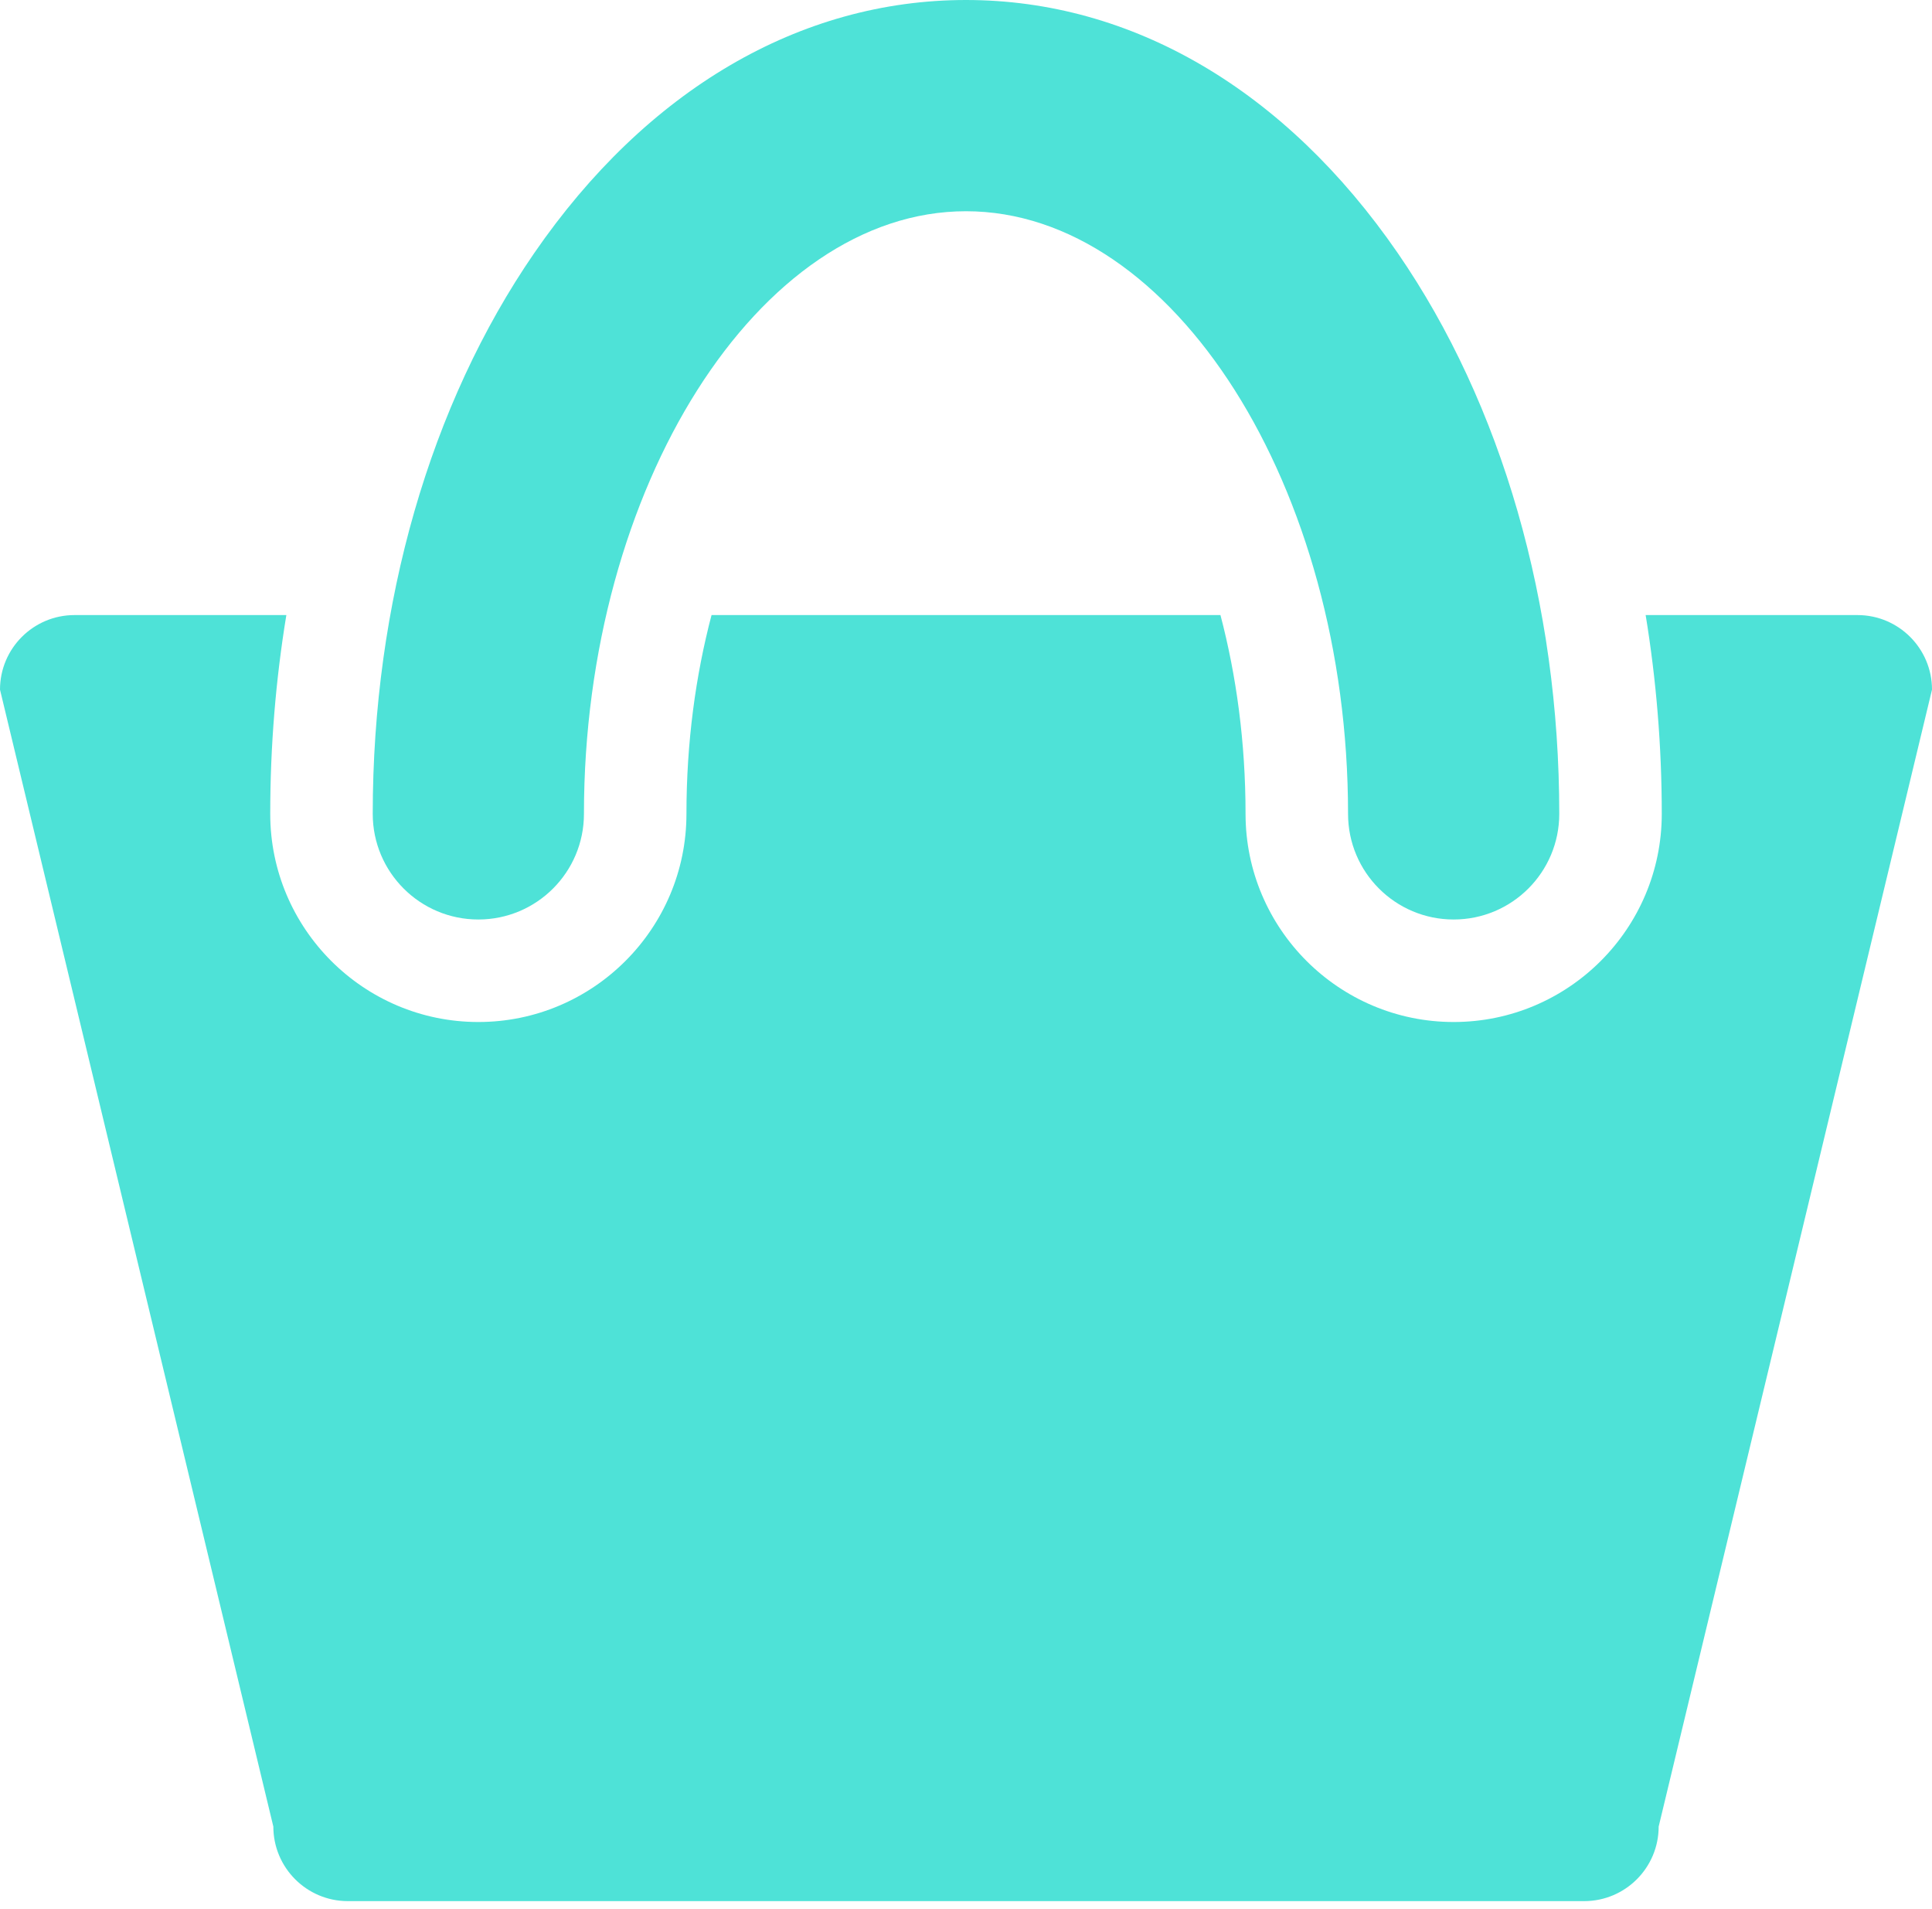
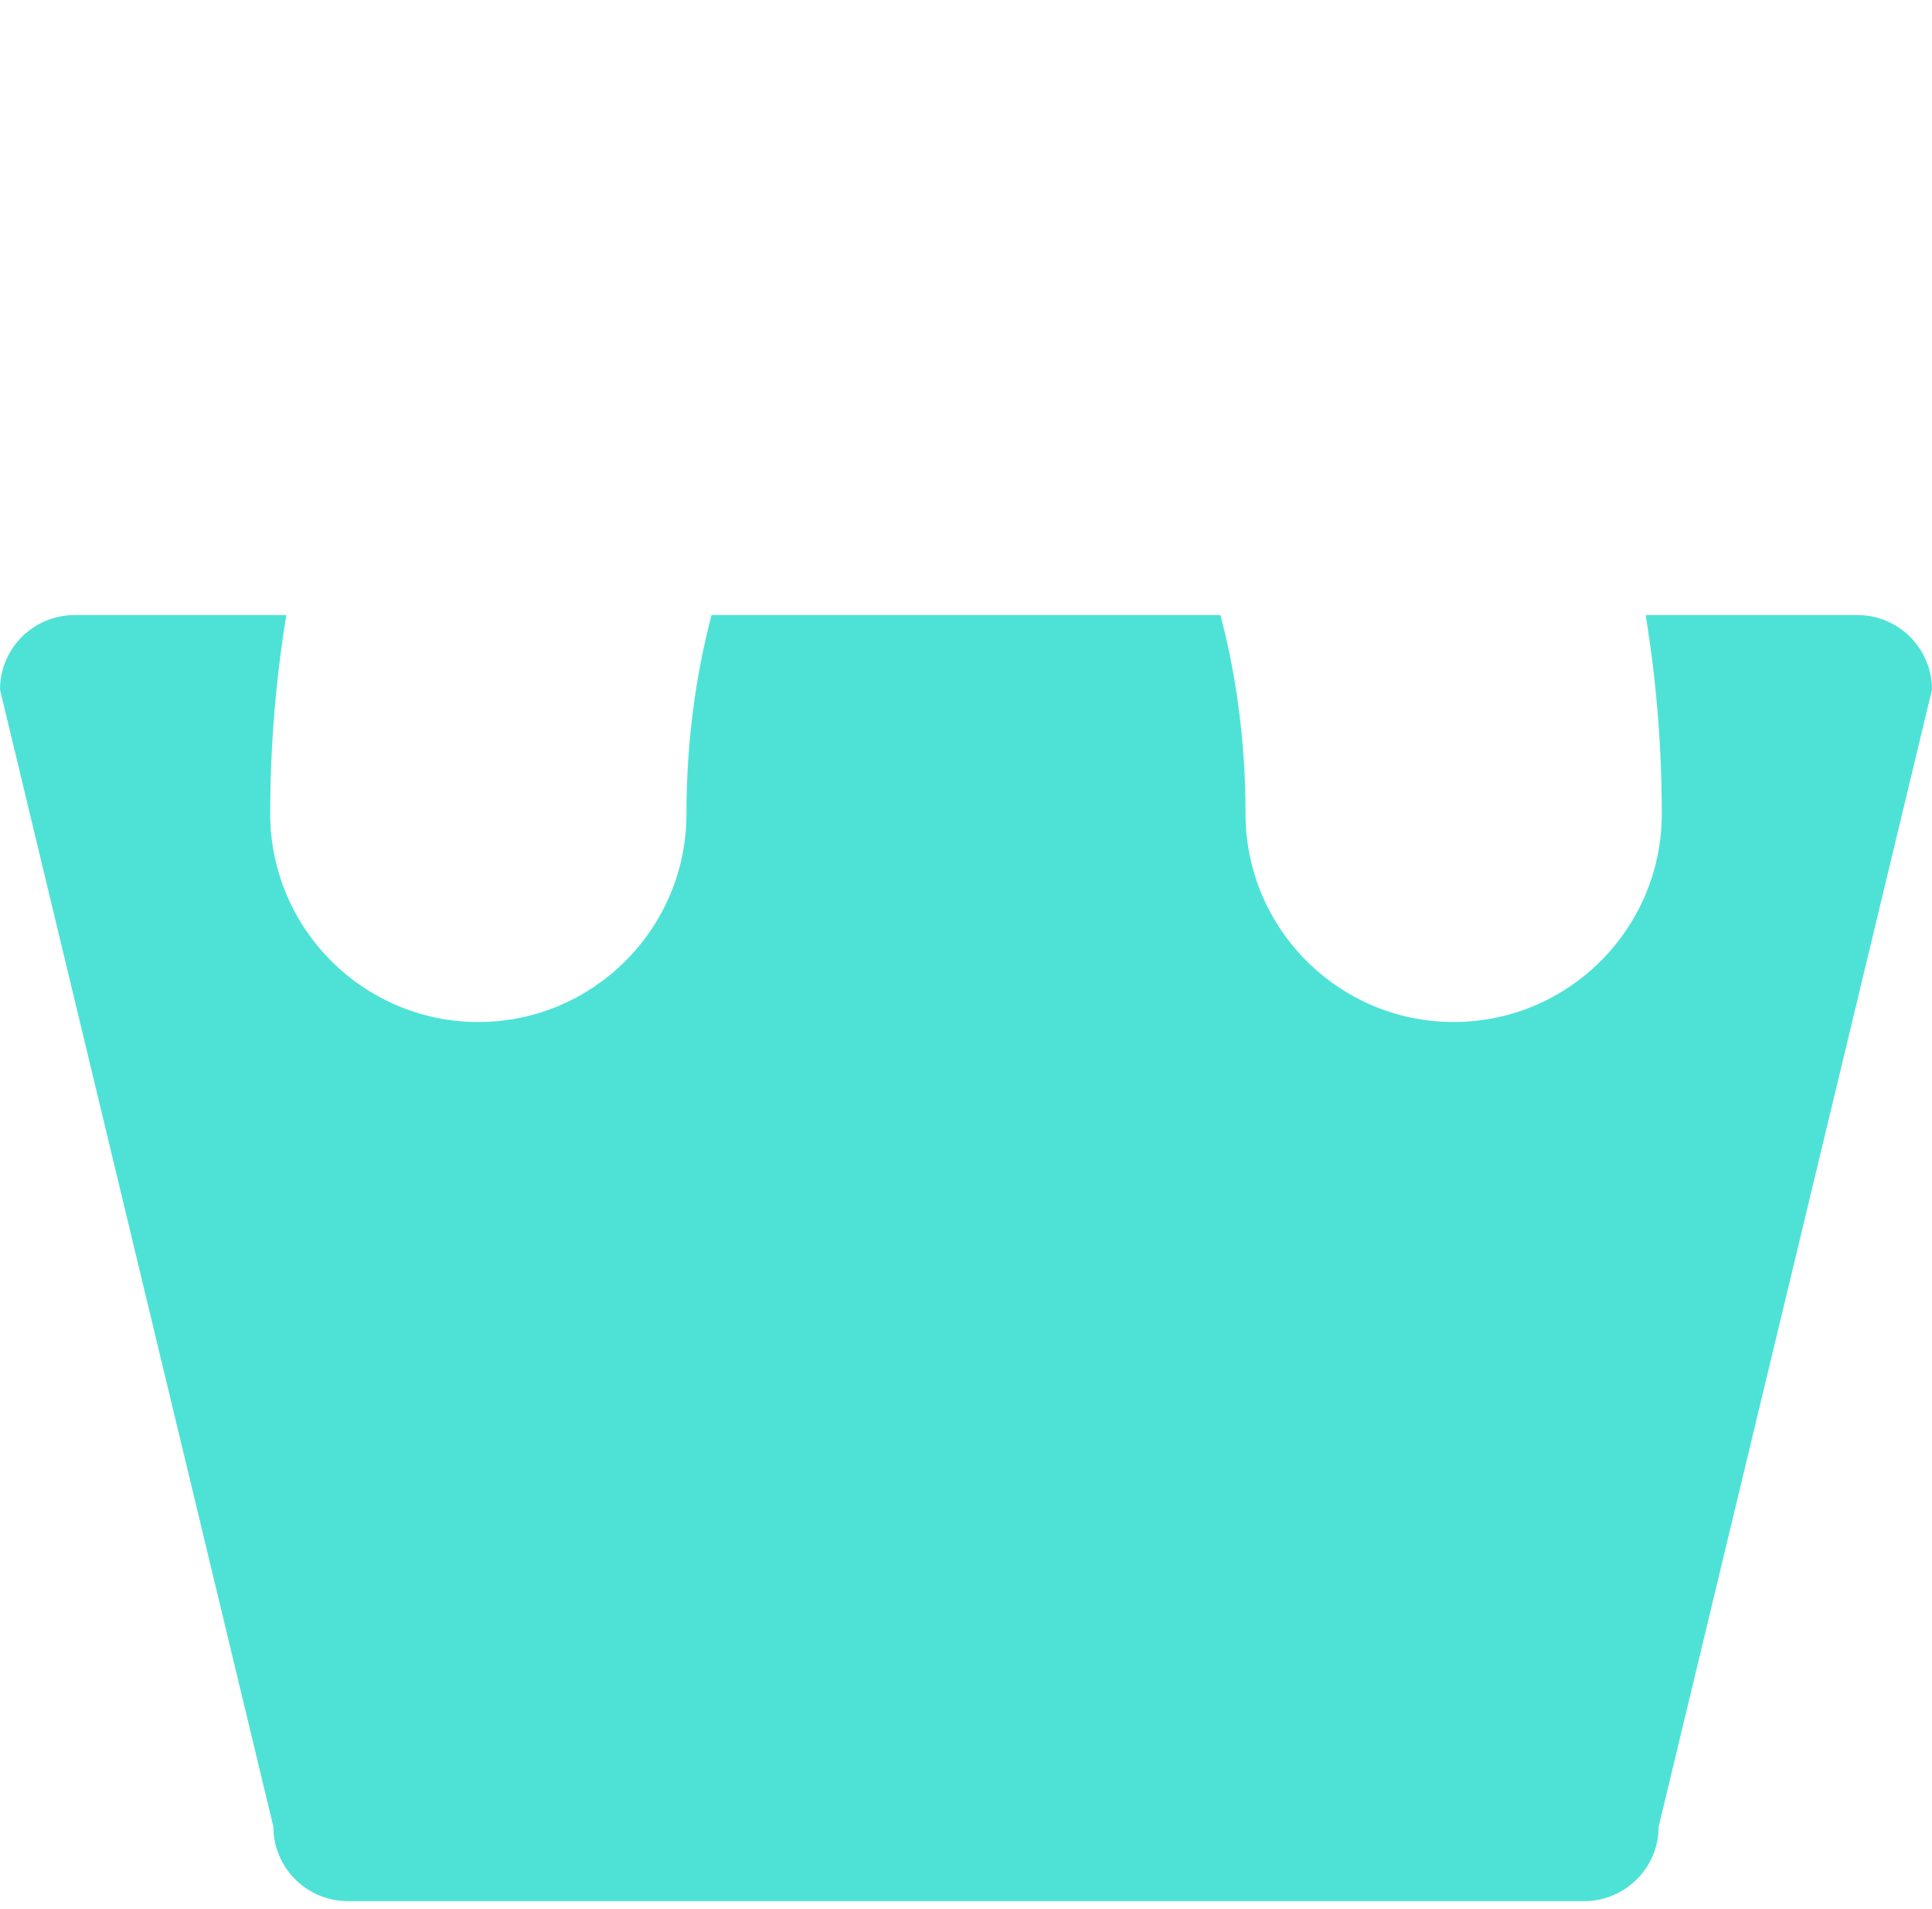
<svg xmlns="http://www.w3.org/2000/svg" version="1.1" id="Vrstva_2" x="0px" y="0px" width="311px" height="307.28px" viewBox="0 0 311 307.28" enable-background="new 0 0 311 307.28" xml:space="preserve">
  <g>
    <path fill="#4ee2d7" d="M299,99h-34.096c1.711,10.405,2.596,21.125,2.596,32c0,18.473-15.027,33.5-33.5,33.5   s-33.5-15.027-33.5-33.5c0-11.512-1.483-22.297-4.04-32h-81.92c-2.557,9.703-4.04,20.488-4.04,32c0,18.473-15.028,33.5-33.5,33.5   S43.5,149.473,43.5,131c0-10.875,0.885-21.595,2.595-32H12c-6.627,0-12,5.373-12,12l44,183c0,6.627,5.373,12,12,12h199   c6.627,0,12-5.373,12-12l44-183C311,104.373,305.627,99,299,99z" />
-     <path fill="#4ee2d7" d="M77,148c9.389,0,17-7.611,17-17c0-52.58,28.164-97,61.5-97c33.336,0,61.5,44.42,61.5,97   c0,9.389,7.611,17,17,17s17-7.611,17-17c0-33.859-9.23-65.912-25.99-90.252C206.916,14.472,182.23,0,155.5,0   c-26.73,0-51.416,14.472-69.51,40.748C69.23,65.088,60,97.141,60,131C60,140.389,67.611,148,77,148z" />
  </g>
</svg>